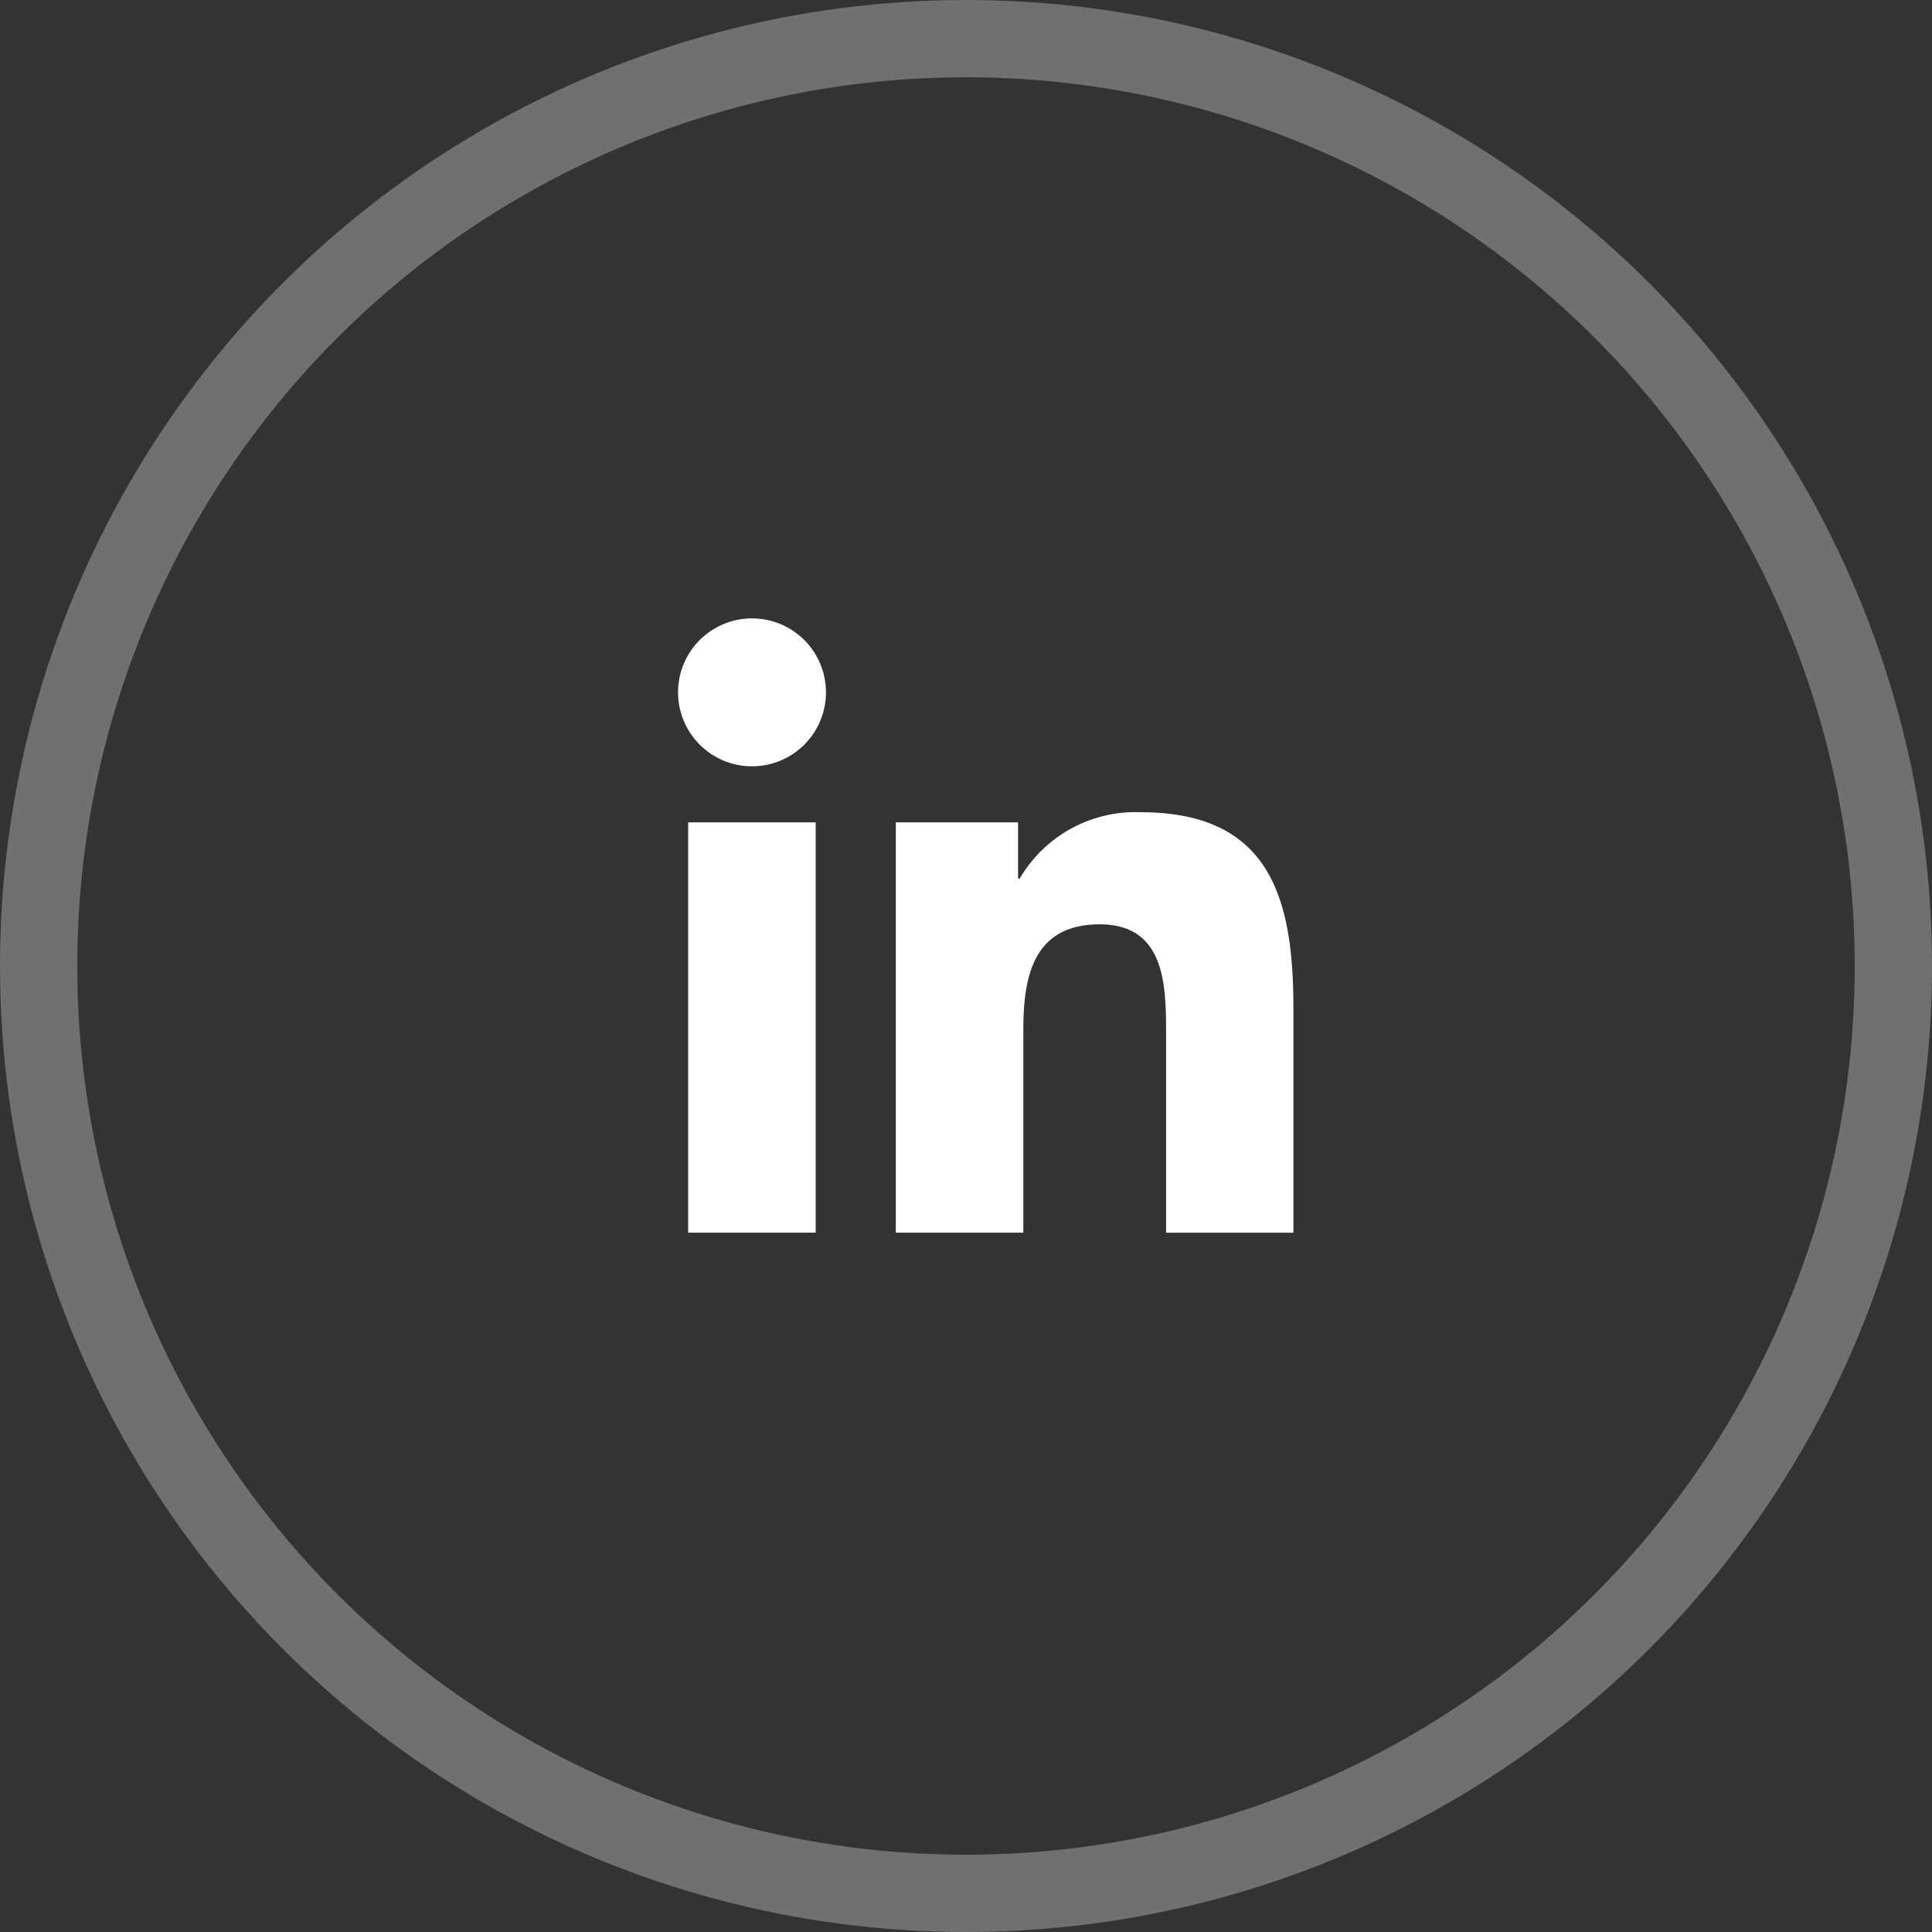
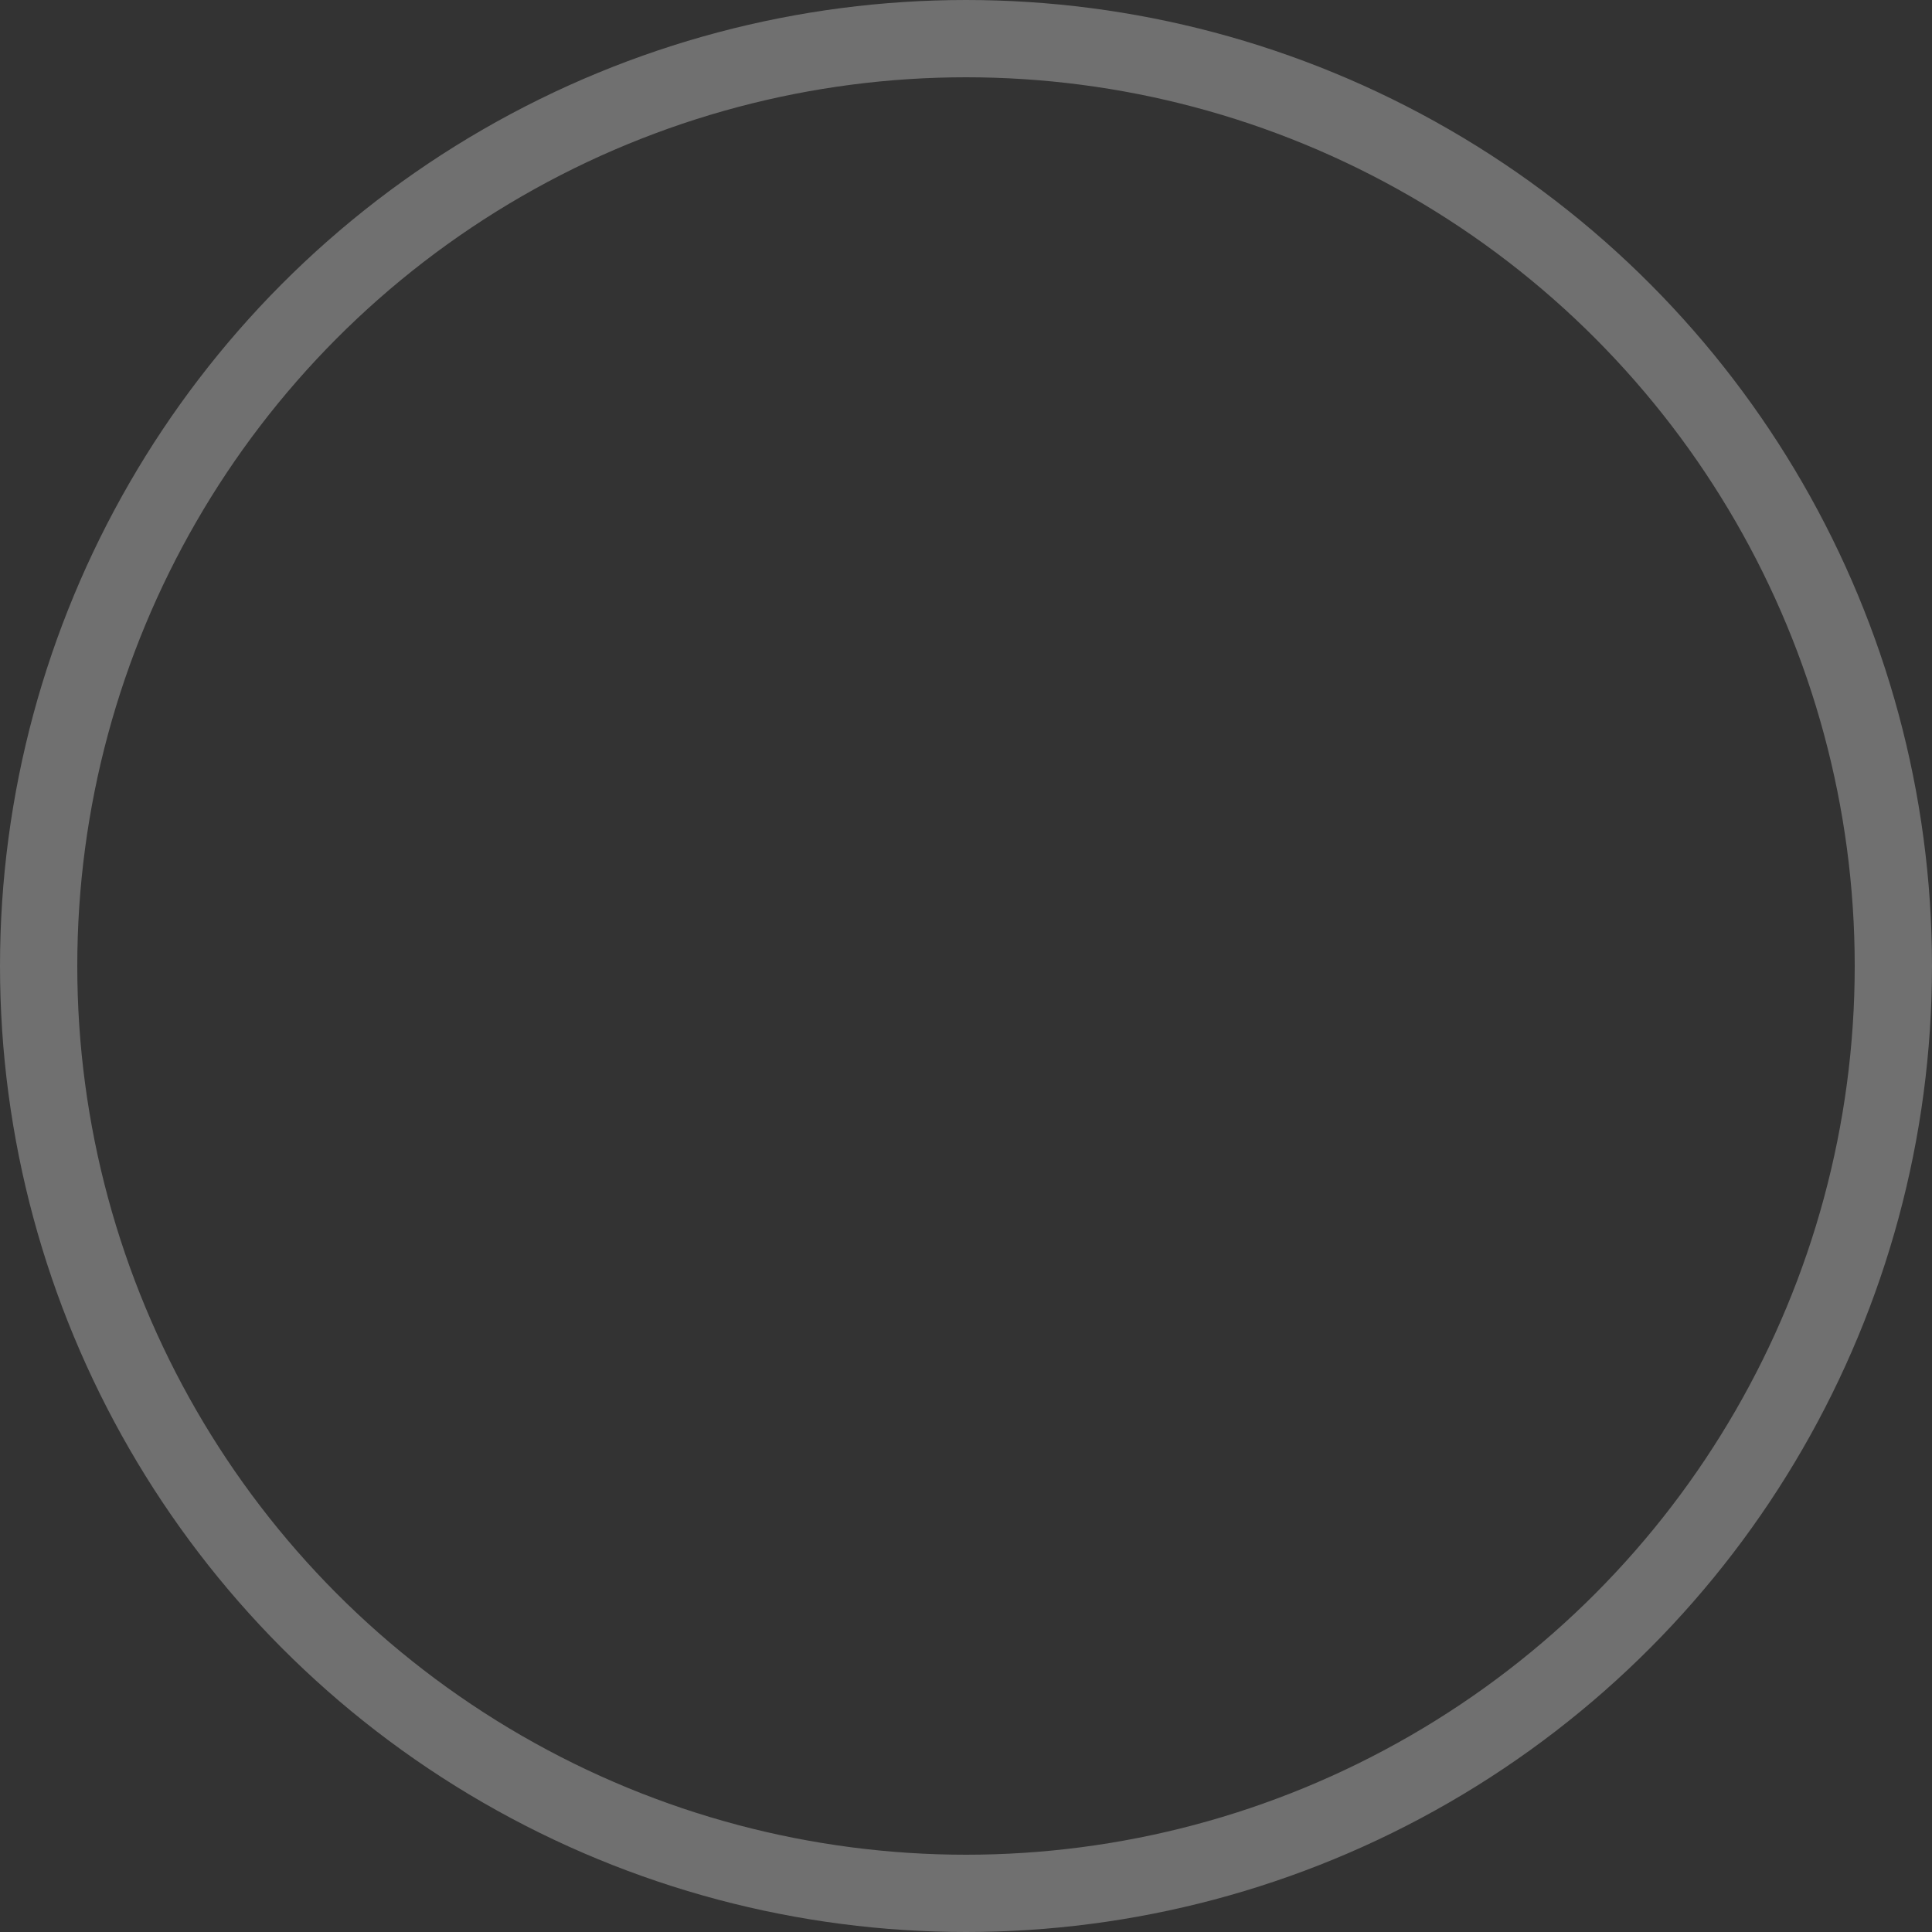
<svg xmlns="http://www.w3.org/2000/svg" width="50" height="50" viewBox="0 0 50 50">
  <rect x="0" y="0" width="50" height="50" fill="#333333" stroke="none" />
  <g id="Linkedin" transform="translate(1 1)">
    <circle id="Ellipse_54" data-name="Ellipse 54" cx="24" cy="24" r="24" fill="none" stroke="#fff" stroke-width="2" opacity="0.3" />
    <g id="Group_1530" data-name="Group 1530" transform="translate(104 -1435.604)">
-       <path id="Path_1555" data-name="Path 1555" d="M6.81,11.887h3.3V22.505H6.81ZM8.462,6.608A1.914,1.914,0,1,1,6.548,8.522,1.914,1.914,0,0,1,8.462,6.608" transform="translate(-94 1444)" fill="#fff" />
-       <path id="Path_1556" data-name="Path 1556" d="M18.705,17.69h3.164v1.452h.045a3.467,3.467,0,0,1,3.122-1.715c3.342,0,3.959,2.2,3.959,5.059v5.824H25.7V23.145c0-1.231-.021-2.816-1.715-2.816-1.717,0-1.979,1.342-1.979,2.727v5.252h-3.3V17.69Z" transform="translate(-100.522 1438.197)" fill="#fff" />
-     </g>
+       </g>
  </g>
</svg>